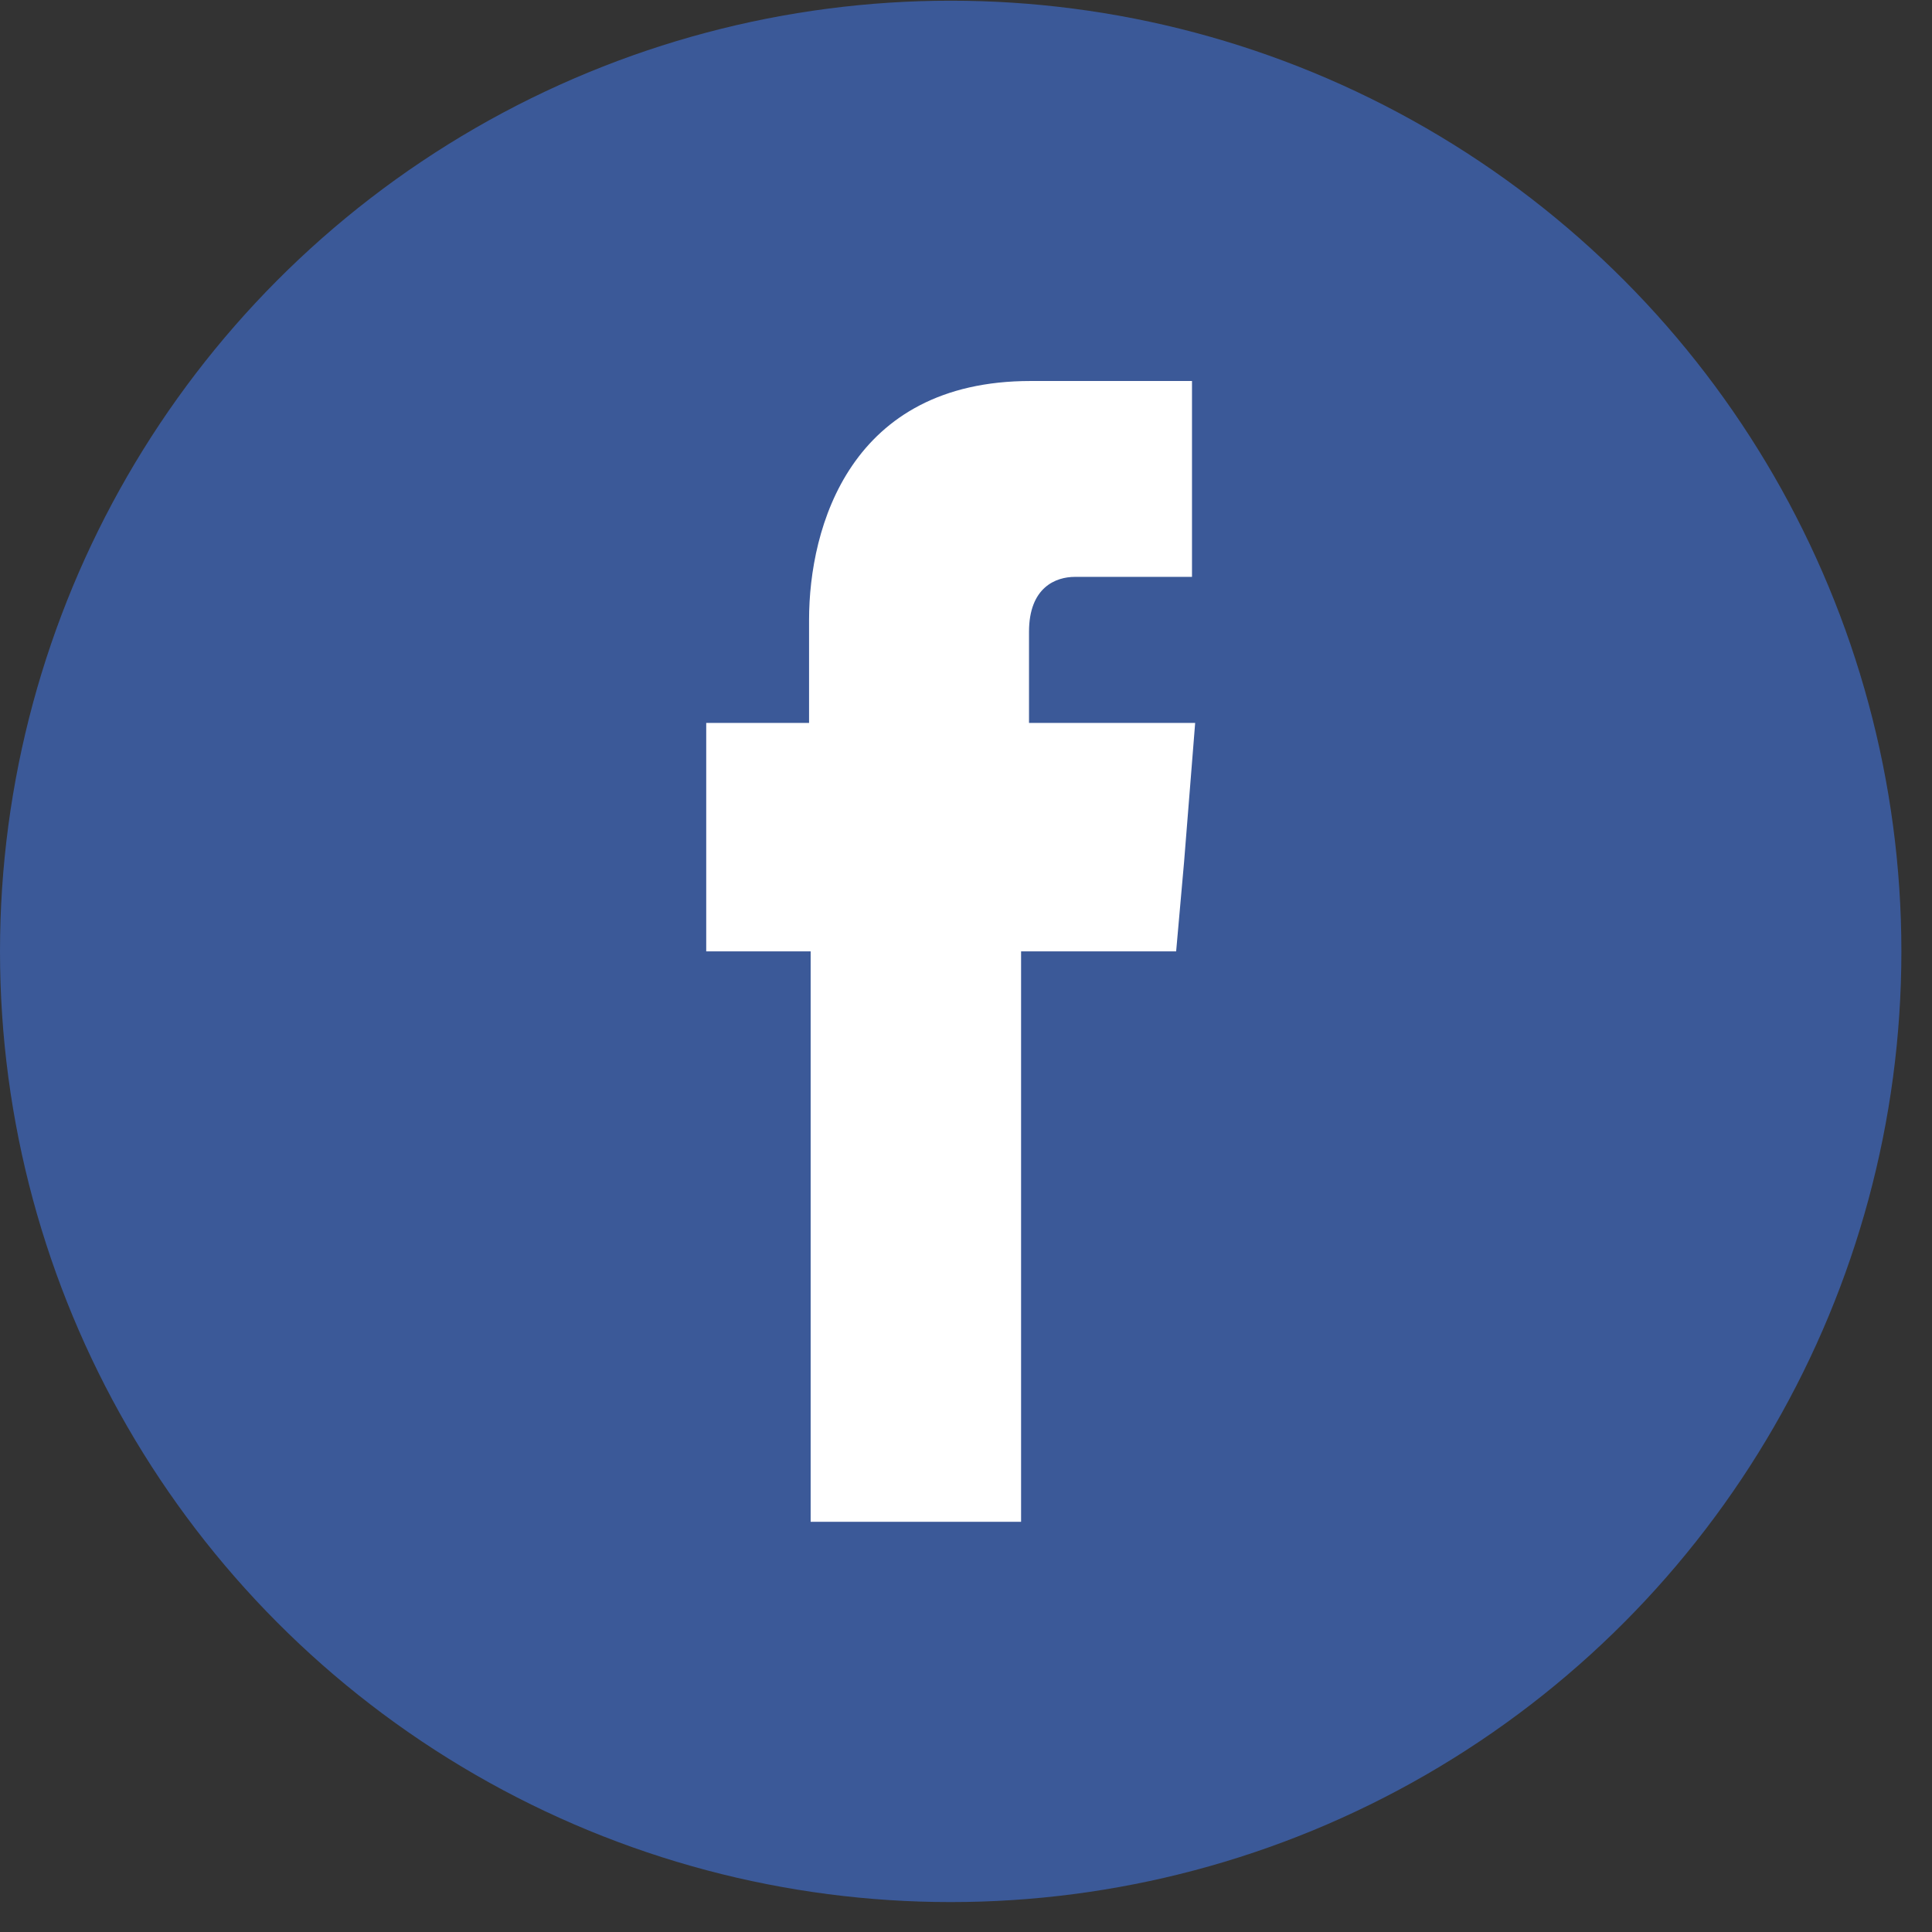
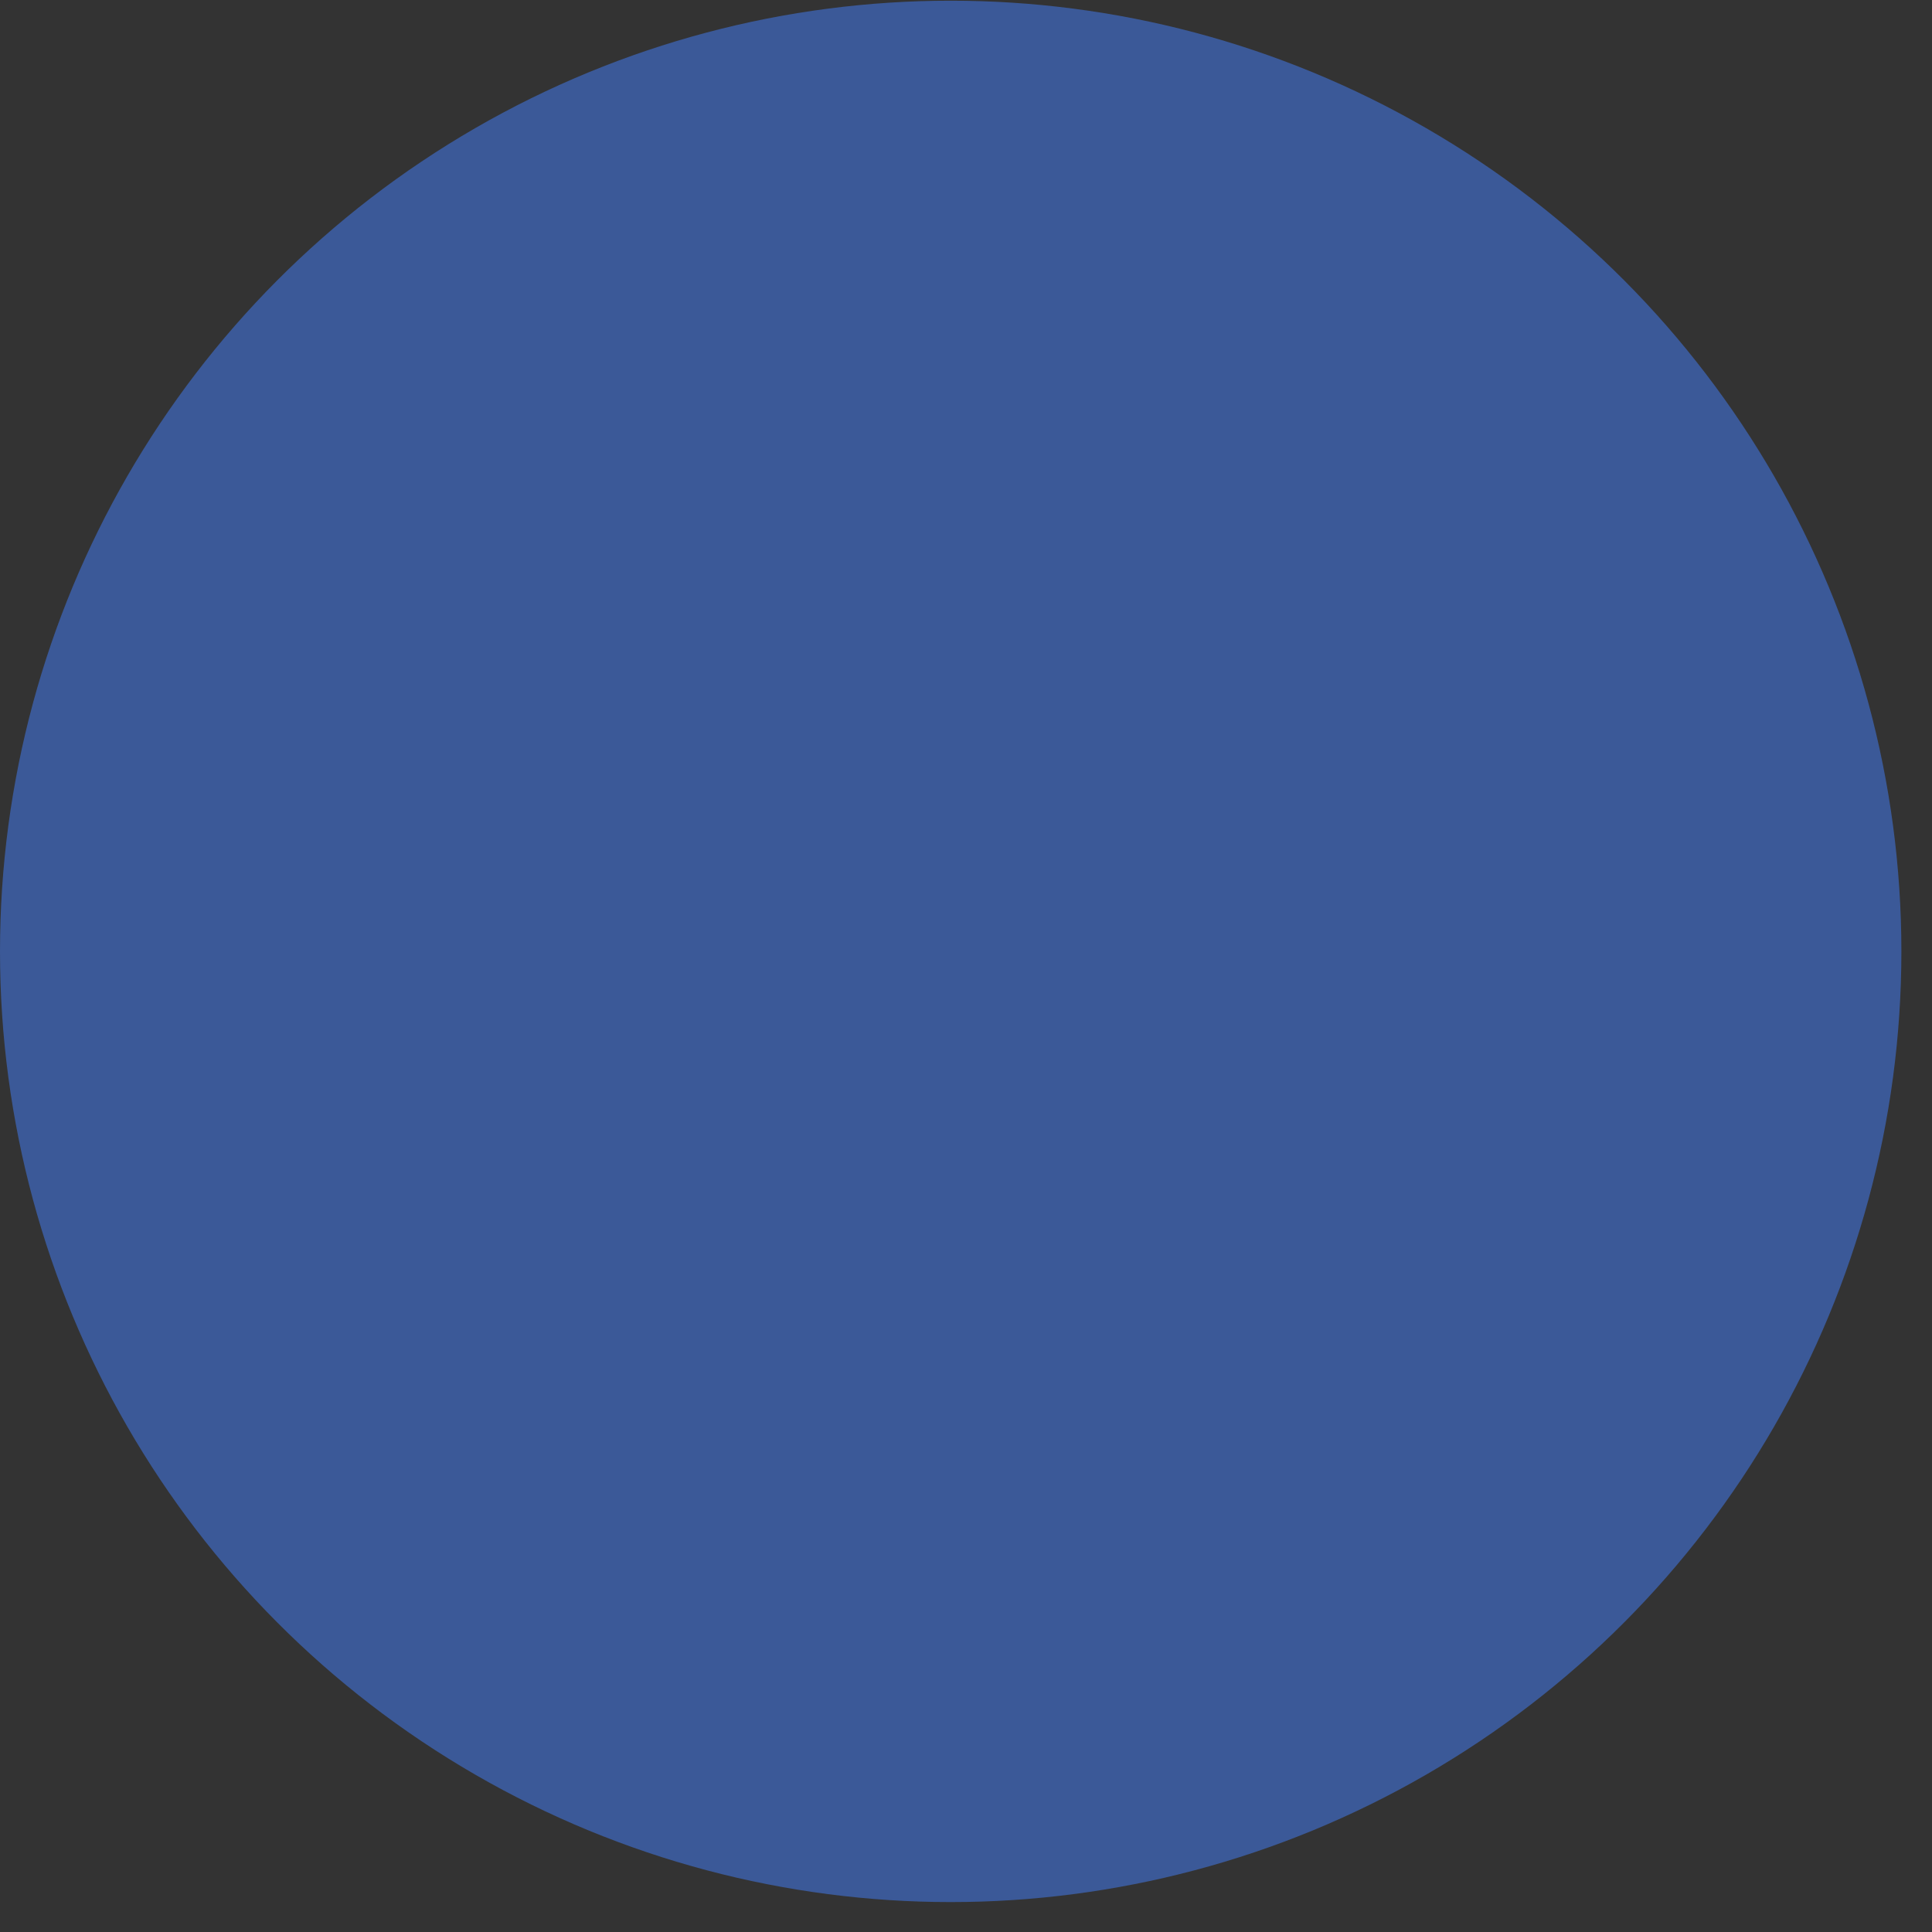
<svg xmlns="http://www.w3.org/2000/svg" width="39" height="39" viewBox="0 0 39 39" fill="none">
  <rect x="0" y="0" width="39" height="39" fill="#333333" stroke="none" />
  <circle cx="19.191" cy="19.205" r="19.191" fill="#3B5998" />
-   <path d="M20.772 14.593V12.754C20.772 11.853 21.315 11.645 21.698 11.645C22.081 11.645 24.062 11.645 24.062 11.645V7.691H20.804C17.163 7.691 16.332 10.639 16.332 12.512V14.593H14.256V17.367V19.205H16.364C16.364 24.408 16.364 30.72 16.364 30.72H20.612C20.612 30.72 20.612 24.373 20.612 19.205H23.742L23.902 17.402L24.126 14.593H20.772Z" fill="white" />
</svg>